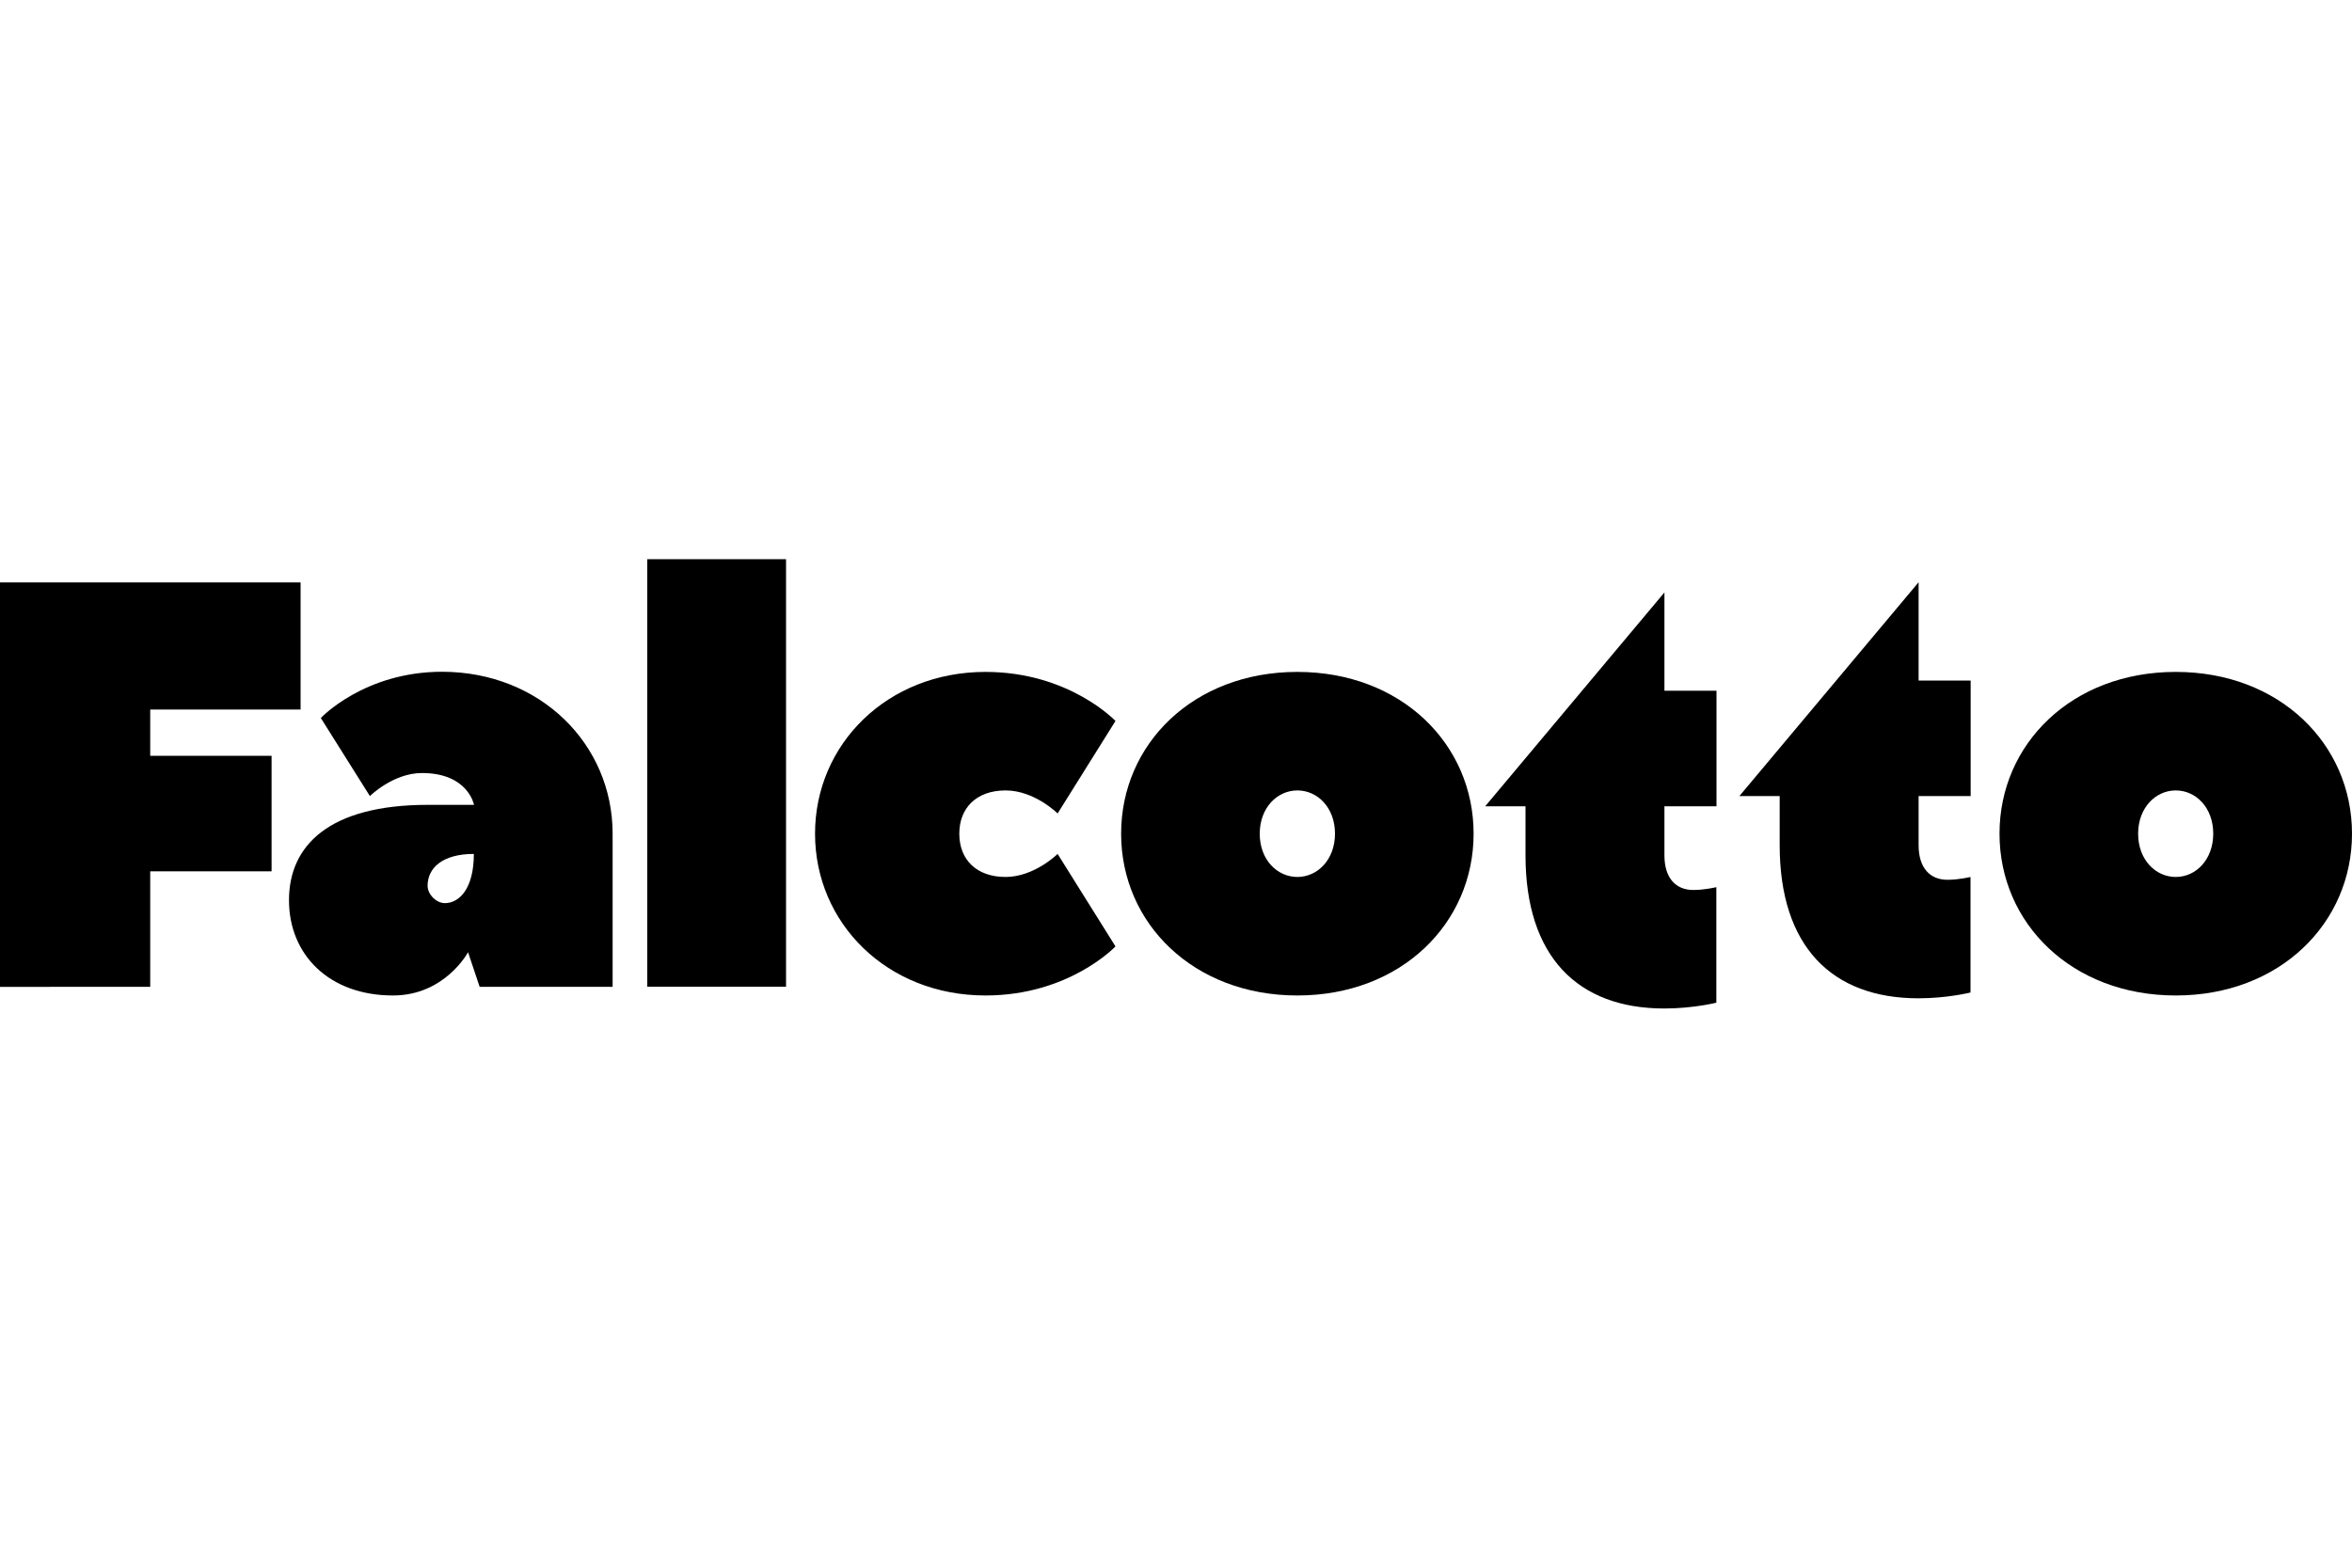
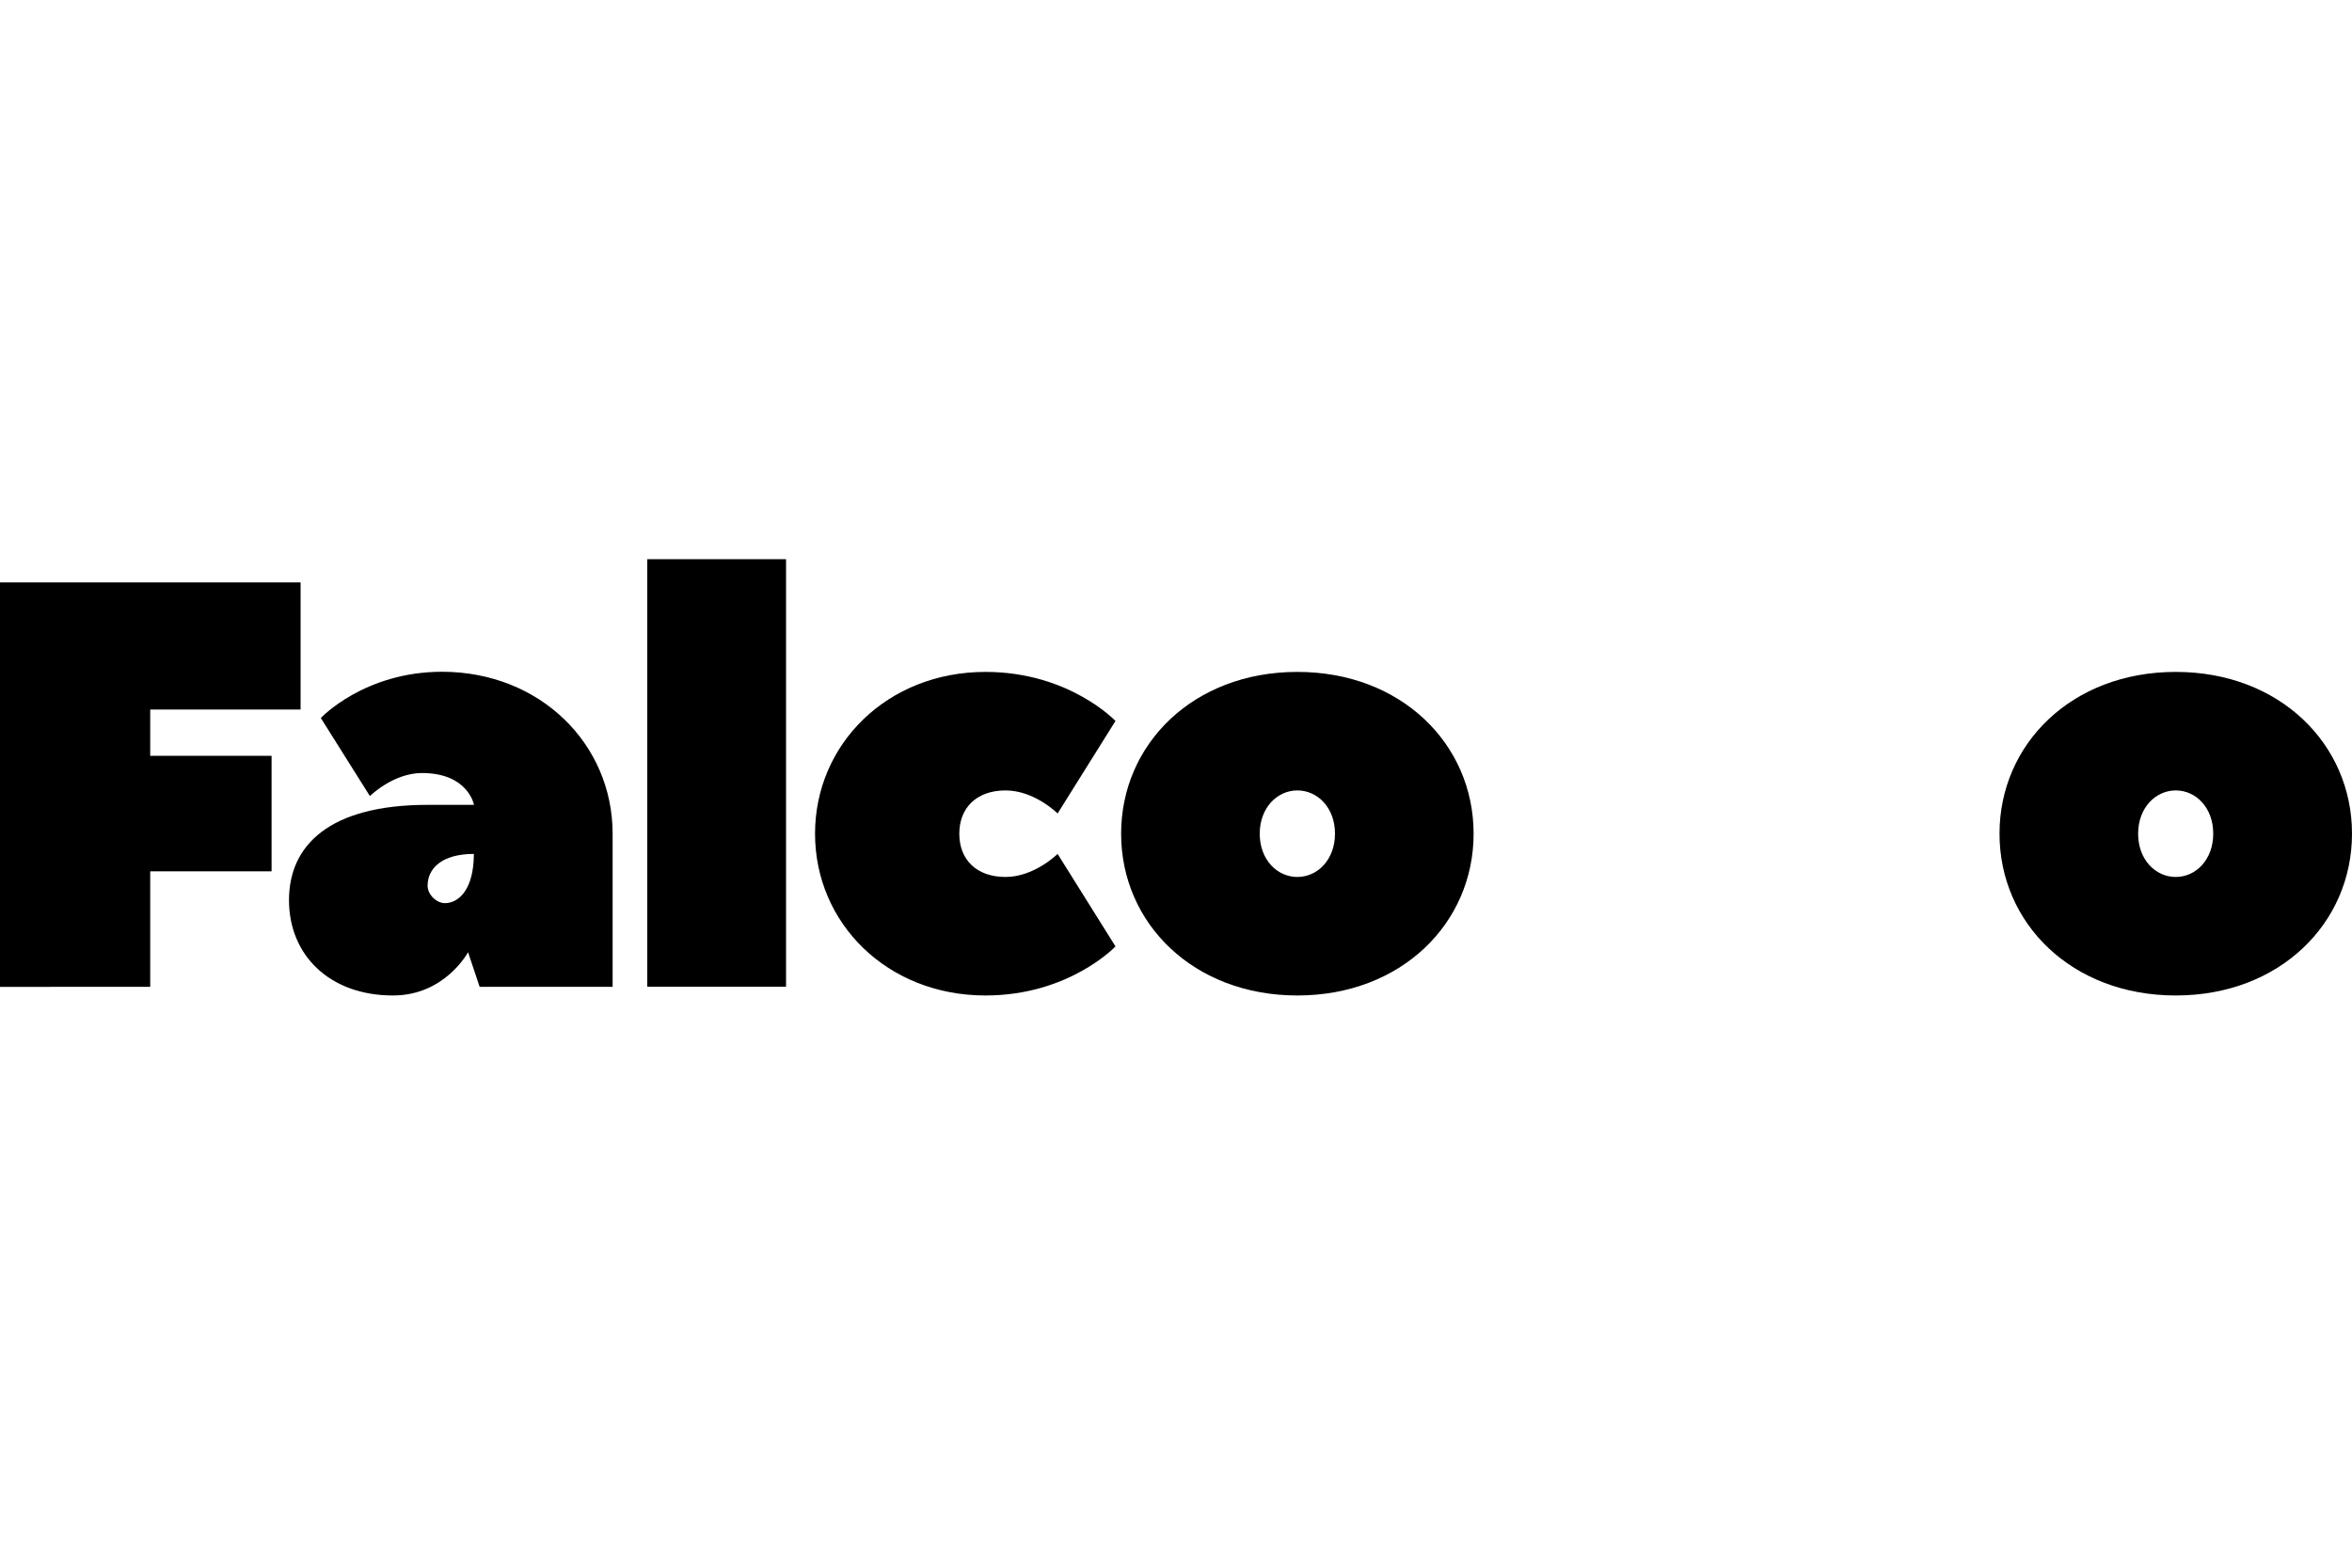
<svg xmlns="http://www.w3.org/2000/svg" version="1.1" id="Livello_1" x="0px" y="0px" viewBox="0 0 150 100" style="enable-background:new 0 0 150 100;" xml:space="preserve">
  <g>
    <path d="M19.17,37.15v8.11H9.58v2.95h7.74v7.37H9.58v7.37H0v-25.8H19.17z" />
    <path d="M39.07,53.18c0,3.17,0,6.89,0,9.77h-8.48l-0.74-2.21c0,0-1.47,2.76-4.79,2.76c-4.05,0-6.63-2.58-6.63-6.08   c0-3.5,2.58-6.08,8.85-6.08h2.95c0,0-0.37-2.03-3.32-2.03c-1.84,0-3.32,1.47-3.32,1.47l-3.13-4.98c0,0,2.76-2.95,7.74-2.95   C34.46,42.86,39.07,47.47,39.07,53.18z M30.22,54.47c-2.03,0-2.95,0.92-2.95,2.03c0,0.55,0.55,1.11,1.11,1.11   C29.3,57.6,30.22,56.68,30.22,54.47z" />
    <path d="M41.28,35.67h8.85v27.27h-8.85V35.67z" />
    <path d="M64.13,55.94c1.84,0,3.32-1.47,3.32-1.47l3.69,5.9c0,0-2.95,3.13-8.29,3.13c-6.27,0-10.87-4.61-10.87-10.32   s4.61-10.32,10.87-10.32c5.34,0,8.29,3.13,8.29,3.13l-3.69,5.9c0,0-1.47-1.47-3.32-1.47s-2.95,1.11-2.95,2.76   C61.18,54.84,62.28,55.94,64.13,55.94z" />
    <path d="M82.74,42.86c6.63,0,11.24,4.61,11.24,10.32S89.37,63.5,82.74,63.5c-6.63,0-11.24-4.61-11.24-10.32S76.1,42.86,82.74,42.86   z M82.74,50.42c-1.29,0-2.4,1.11-2.4,2.76c0,1.66,1.11,2.76,2.4,2.76c1.29,0,2.4-1.11,2.4-2.76   C85.14,51.52,84.03,50.42,82.74,50.42z" />
-     <path d="M110.93,43.41 M110.93,50.78l11.43-13.64v6.27h3.32v7.37h-3.32v3.13c0,1.47,0.74,2.21,1.84,2.21   c0.74,0,1.47-0.18,1.47-0.18v7.37c0,0-1.47,0.37-3.32,0.37c-5.53,0-8.85-3.32-8.85-9.77v-3.13H110.93" />
-     <path d="M94.72,44.06 M94.72,51.43l11.43-13.64v6.27h3.32v7.37h-3.32v3.13c0,1.47,0.74,2.21,1.84,2.21c0.74,0,1.47-0.18,1.47-0.18   v7.37c0,0-1.47,0.37-3.32,0.37c-5.53,0-8.85-3.32-8.85-9.77v-3.13H94.72" />
    <path d="M138.76,42.86c6.63,0,11.24,4.61,11.24,10.32s-4.61,10.32-11.24,10.32c-6.64,0-11.24-4.61-11.24-10.32   S132.12,42.86,138.76,42.86z M138.76,50.42c-1.29,0-2.4,1.11-2.4,2.76c0,1.66,1.11,2.76,2.4,2.76c1.29,0,2.39-1.11,2.39-2.76   C141.15,51.52,140.05,50.42,138.76,50.42z" />
  </g>
</svg>